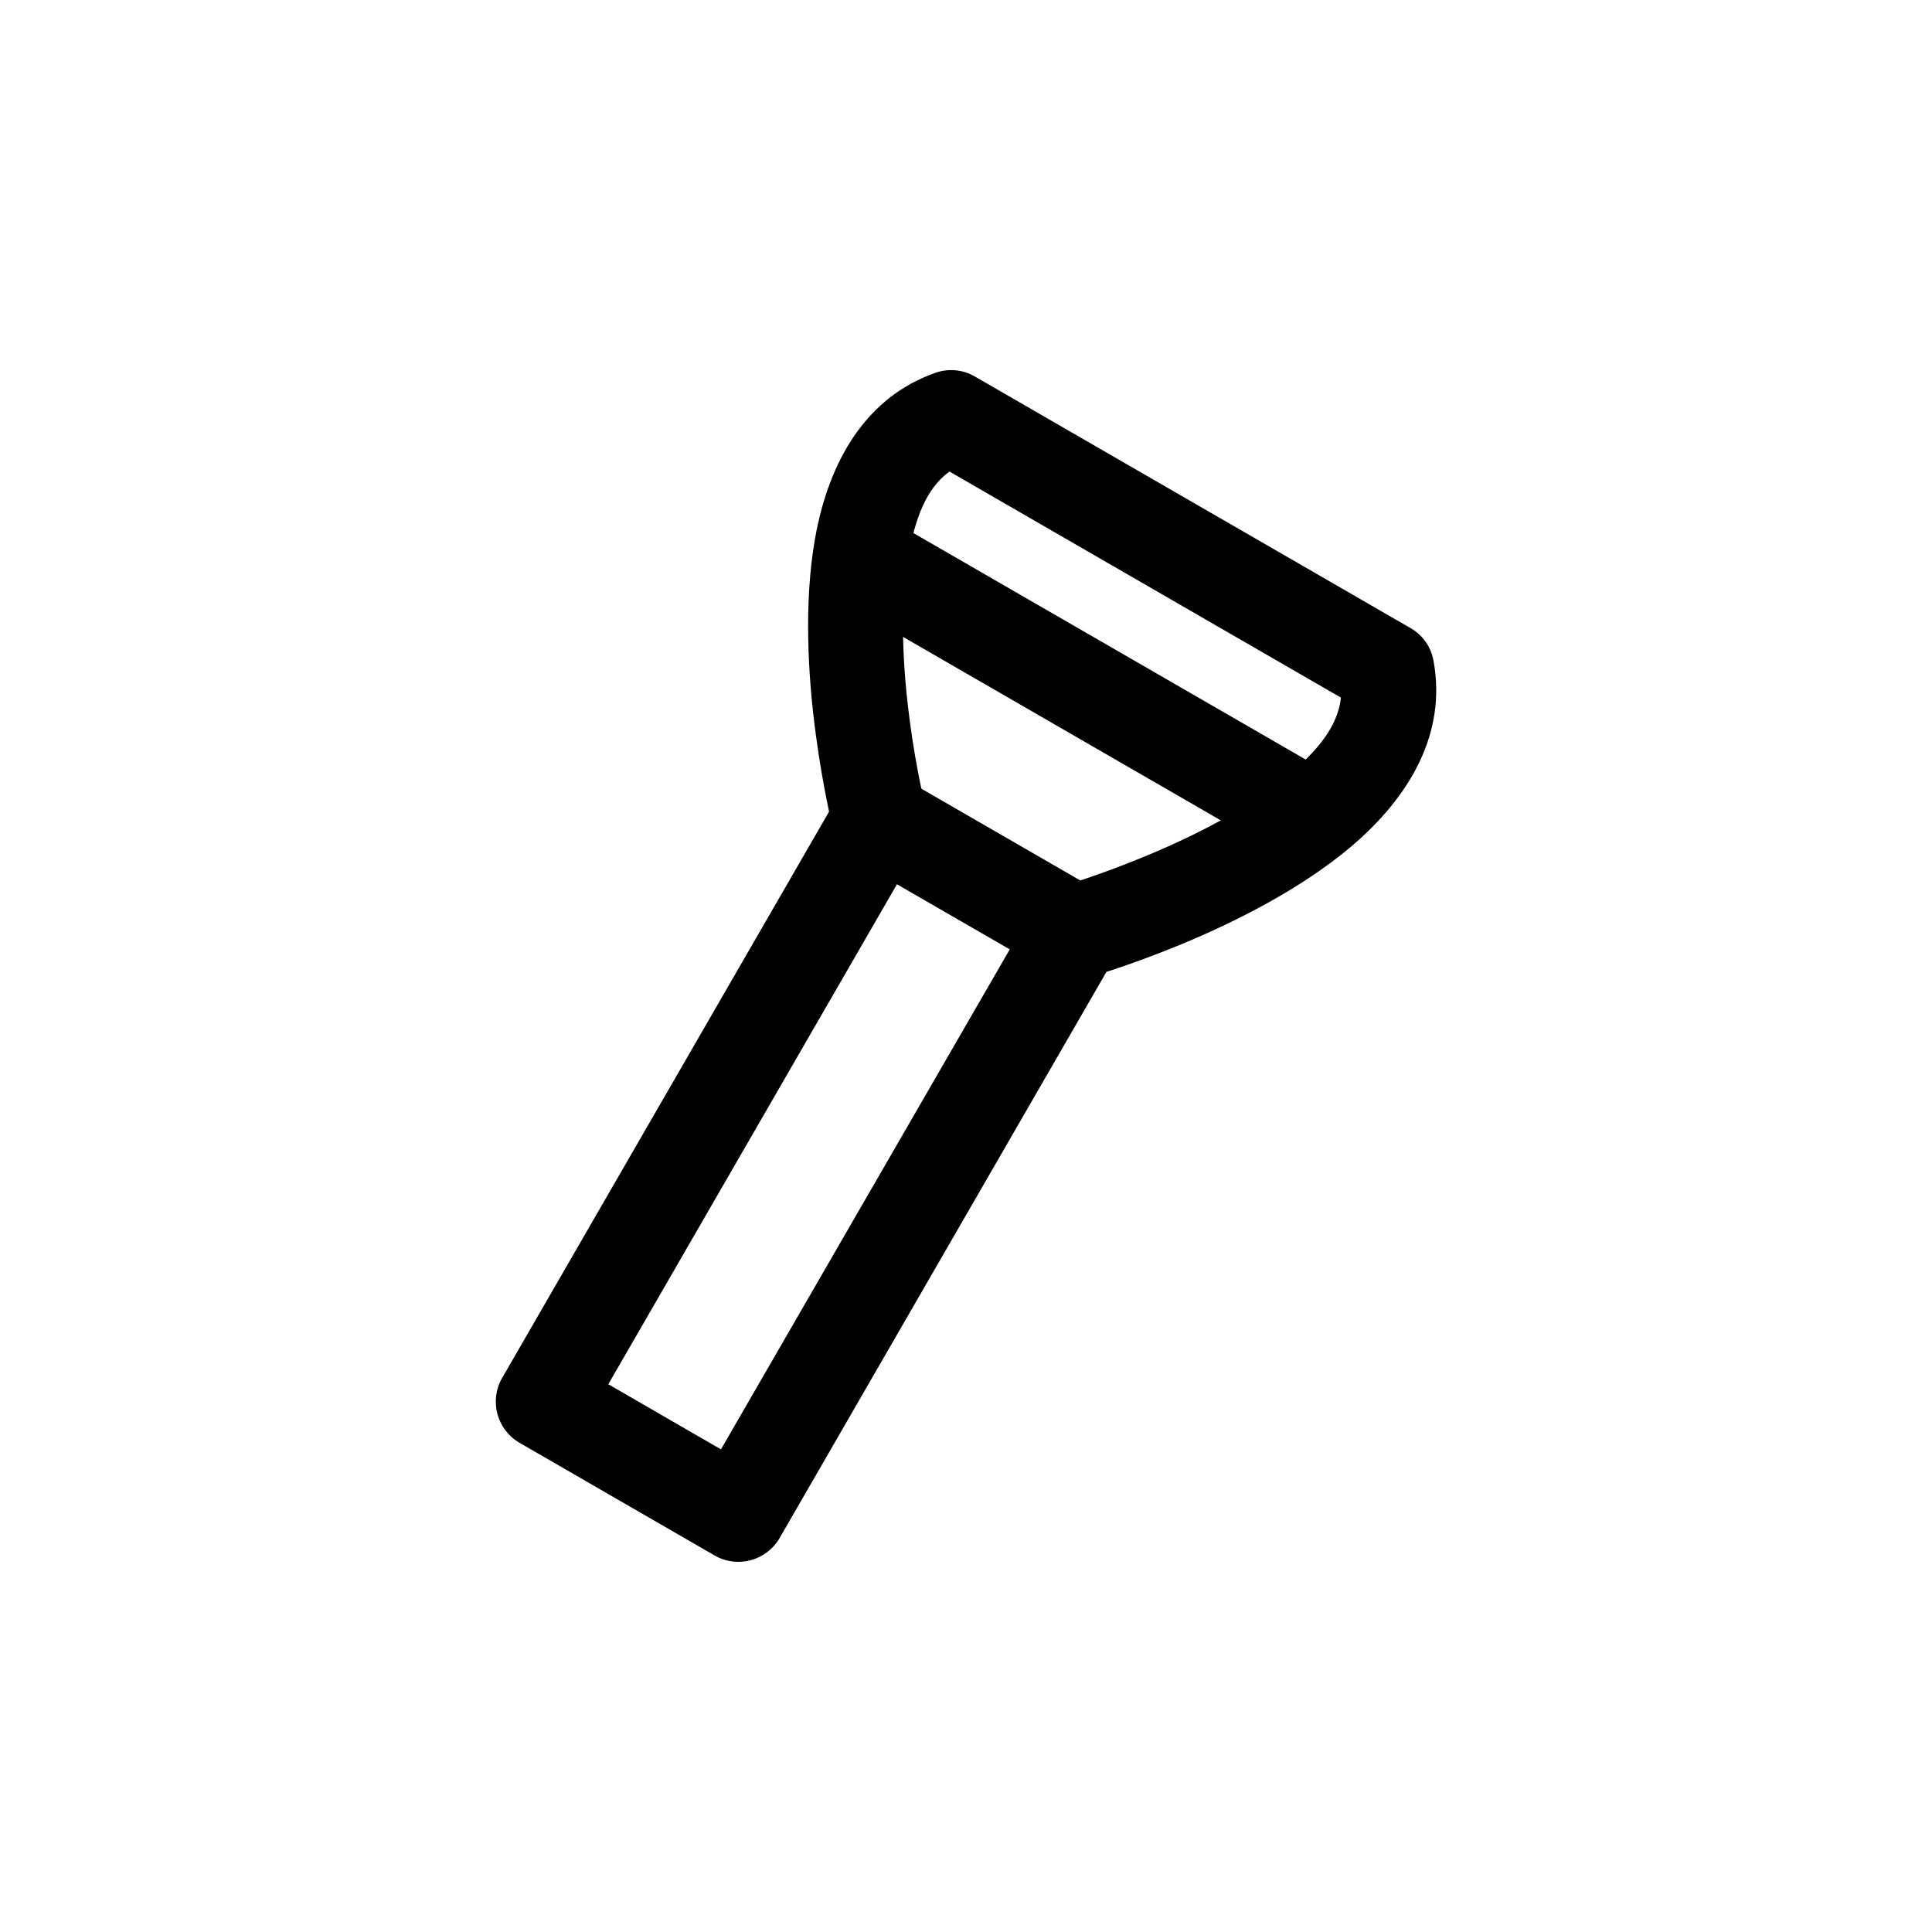
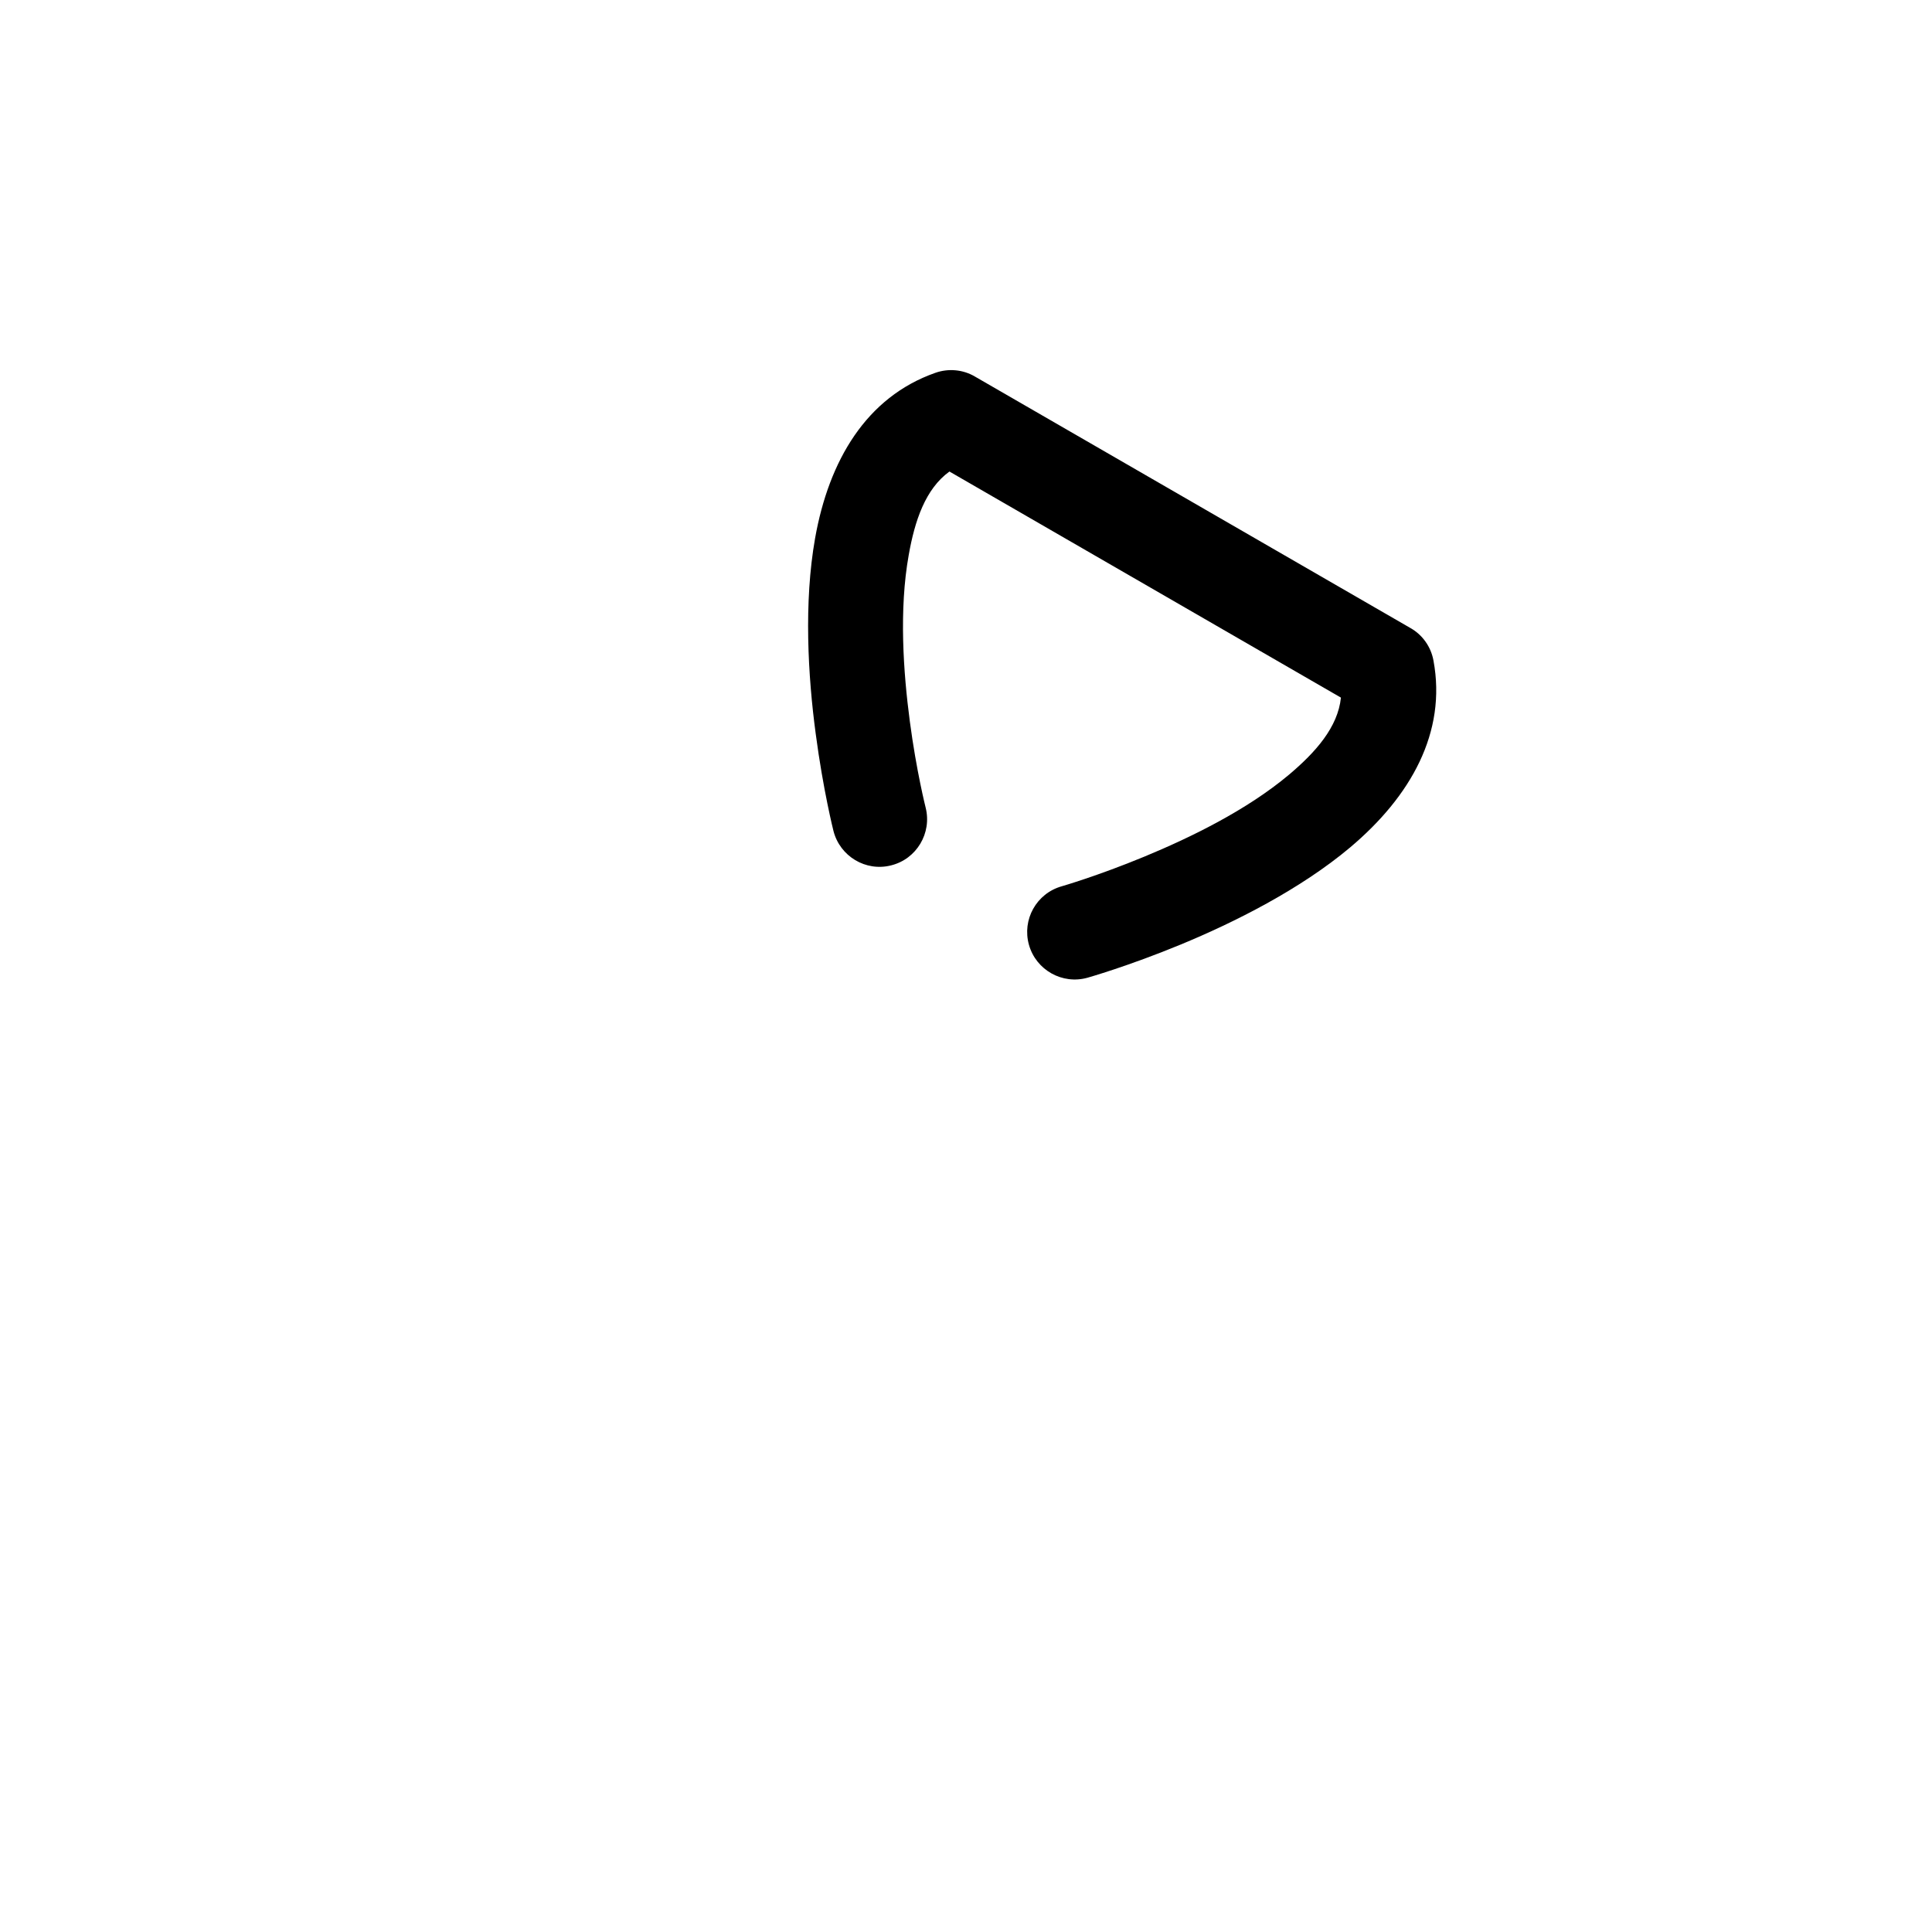
<svg xmlns="http://www.w3.org/2000/svg" fill="#000000" width="800px" height="800px" version="1.1" viewBox="144 144 512 512">
  <g fill-rule="evenodd">
    <path d="m395.61 268.96c-6.383 4.617-9.195 13.059-10.789 22.125-2.602 14.484-1.426 31.109 0.293 44.082 1.762 13.309 4.199 22.883 4.199 22.883 1.68 6.719-2.394 13.602-9.152 15.281-6.719 1.723-13.562-2.394-15.281-9.109 0 0-2.731-10.789-4.703-25.734-2.059-15.281-3.191-34.805-0.168-51.852 3.652-20.57 13.562-37.406 31.867-43.832 3.441-1.219 7.305-0.883 10.453 0.965l115.46 66.672c3.191 1.805 5.414 4.953 6.086 8.566 3.57 19.102-6.047 36.062-22.043 49.543-13.227 11.125-30.73 19.902-44.965 25.777-13.938 5.75-24.645 8.773-24.645 8.773-6.676 1.891-13.645-2.016-15.535-8.691-1.891-6.676 1.973-13.645 8.691-15.535 0 0 9.488-2.731 21.875-7.852 12.09-4.996 27.078-12.258 38.375-21.746 7.012-5.918 12.93-12.555 13.73-20.402l-103.74-59.91z" />
-     <path d="m368.36 304.15 114.16 65.914c6.004 3.484 13.73 1.387 17.215-4.617 3.484-6.004 1.387-13.73-4.617-17.215l-114.16-65.914c-6.047-3.484-13.73-1.387-17.215 4.617s-1.426 13.73 4.617 17.215z" />
-     <path d="m439.69 397.27c3.484-6.004 1.426-13.73-4.617-17.172l-51.684-29.852c-6.047-3.484-13.73-1.426-17.215 4.578l-89.09 154.33c-3.484 6.004-1.426 13.73 4.617 17.215l51.684 29.852c6.047 3.484 13.73 1.387 17.215-4.617l89.09-154.33zm-134.48 113.57 29.852 17.254 76.535-132.5-29.895-17.254-76.496 132.5z" />
  </g>
</svg>